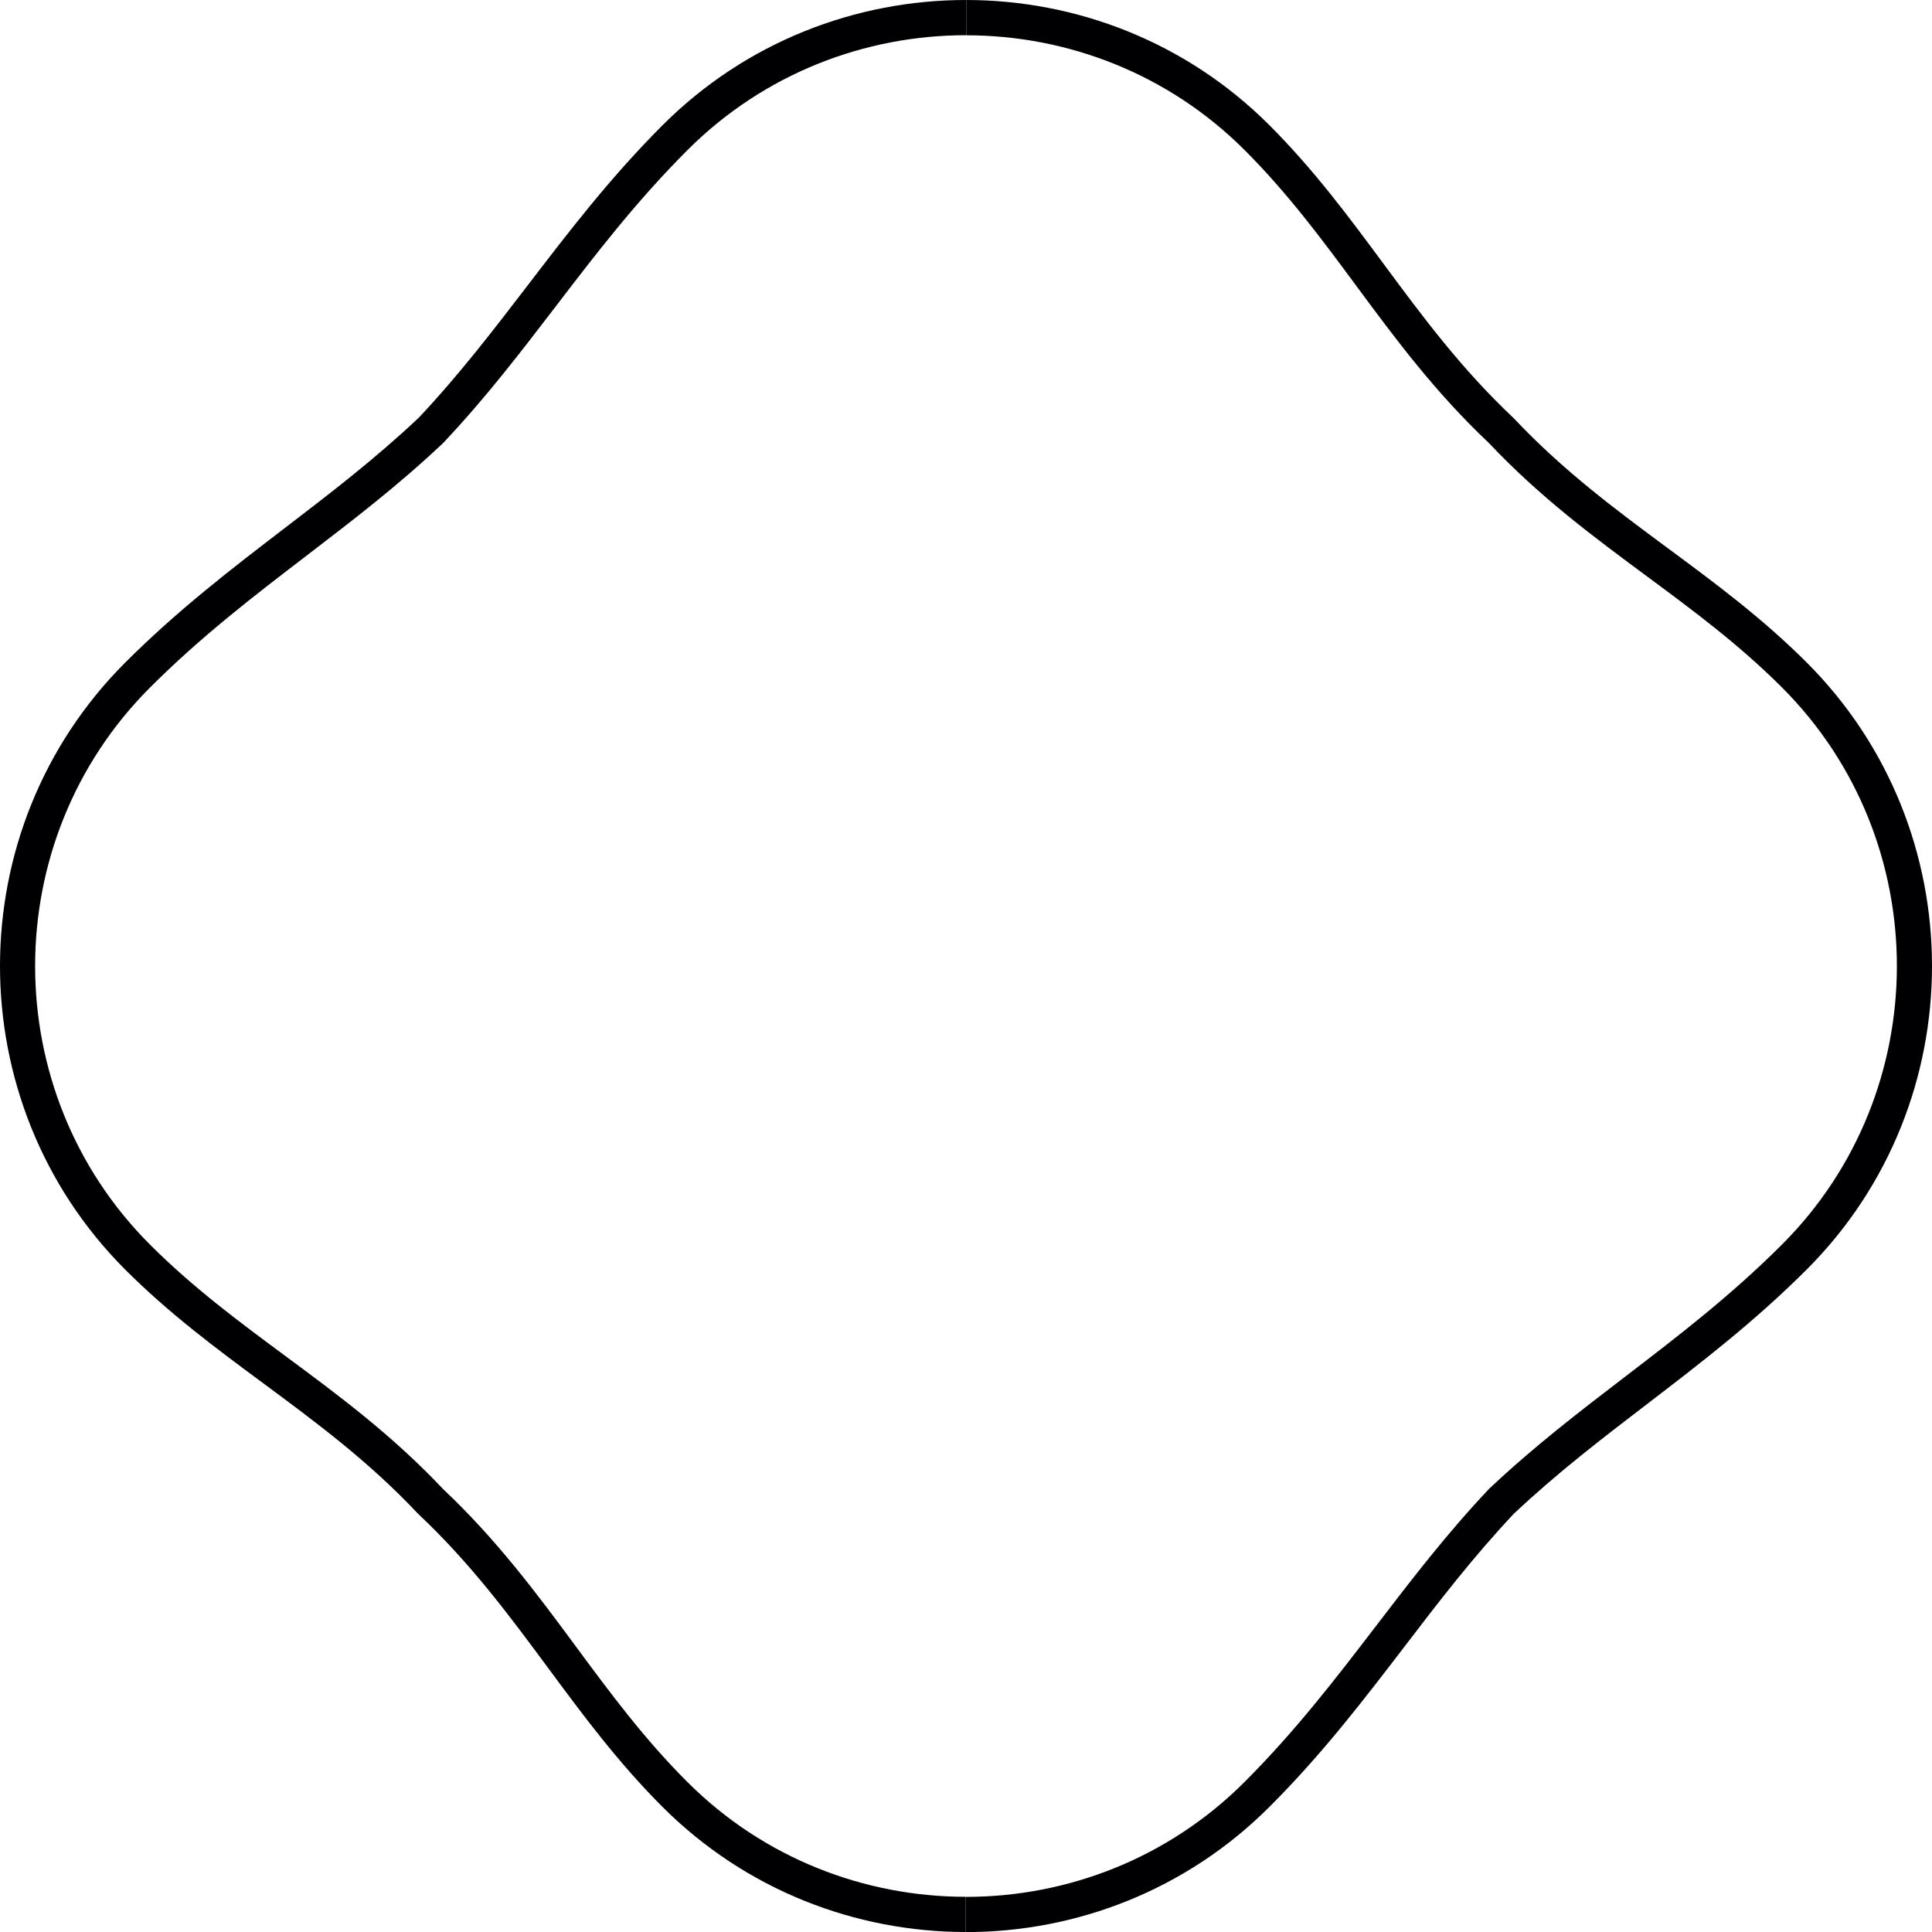
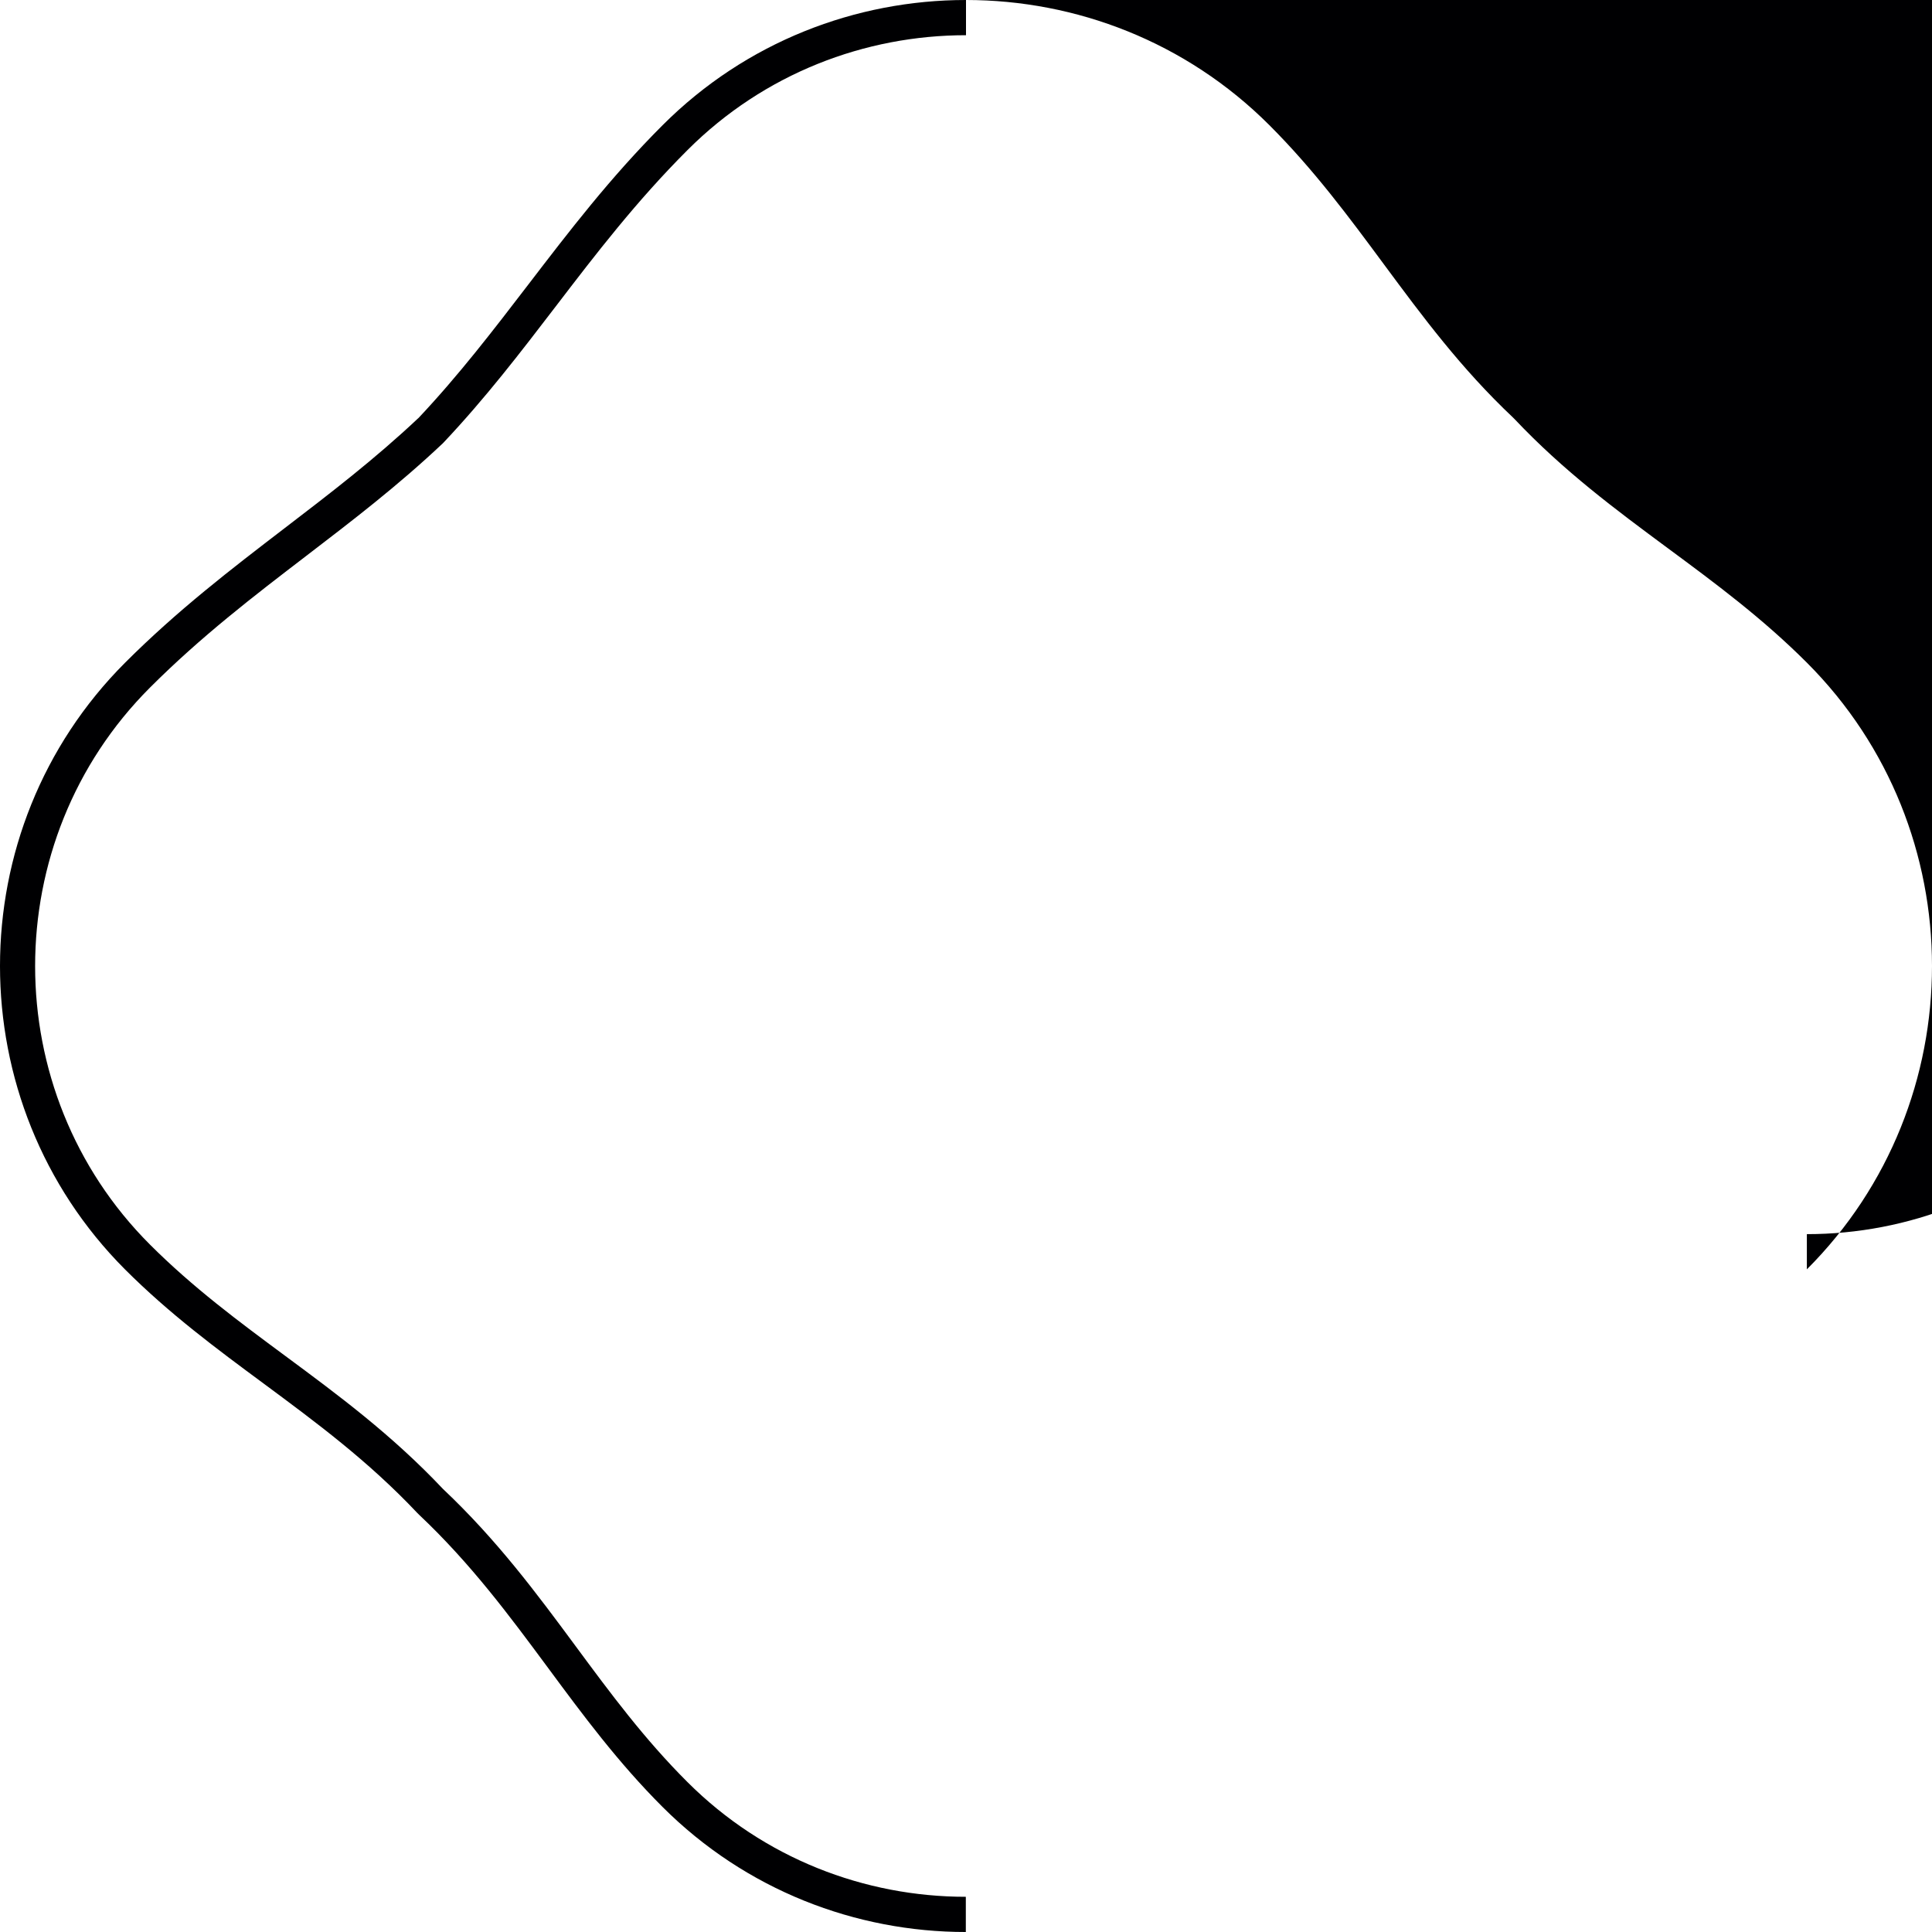
<svg xmlns="http://www.w3.org/2000/svg" id="Layer_2" data-name="Layer 2" viewBox="0 0 222.78 222.78">
  <defs>
    <style>
      .cls-1 {
        fill: #000002;
        fill-rule: evenodd;
        stroke-width: 0px;
      }
    </style>
  </defs>
  <g id="Layer_1-2" data-name="Layer 1">
-     <path class="cls-1" d="M111.39,0c12.68,0,25.36,4.81,34.98,14.43,5.13,5.13,9.16,10.57,13.21,16.05,4.42,5.97,8.88,12,14.87,17.65l.21.21c5.65,5.98,11.67,10.44,17.64,14.86,5.48,4.05,10.92,8.08,16.05,13.21,9.62,9.62,14.43,22.3,14.43,34.98s-4.81,25.36-14.43,34.98c-6.05,6.05-12.25,10.8-18.42,15.53-5.2,3.98-10.38,7.95-15.38,12.66-4.7,5-8.67,10.17-12.65,15.38-4.72,6.16-9.47,12.37-15.53,18.42-9.62,9.62-22.3,14.43-34.98,14.43v-4.06c11.64,0,23.28-4.41,32.11-13.24,5.91-5.91,10.56-11.98,15.18-18.01,4.06-5.3,8.1-10.58,12.97-15.74l.09-.09c5.16-4.87,10.44-8.91,15.74-12.97,6.03-4.62,12.1-9.27,18.01-15.18,8.83-8.83,13.24-20.47,13.24-32.11s-4.41-23.28-13.24-32.11c-4.98-4.98-10.27-8.89-15.59-12.83-6.12-4.53-12.3-9.1-18.19-15.34l-.02-.02c-6.24-5.89-10.81-12.06-15.34-18.19-3.94-5.33-7.85-10.61-12.83-15.59-8.83-8.83-20.47-13.24-32.11-13.24V0ZM48.23,48.23c4.71-5,8.67-10.18,12.66-15.38,4.72-6.16,9.47-12.37,15.52-18.42C86.03,4.81,98.71,0,111.39,0v4.06c-11.64,0-23.28,4.41-32.11,13.24-5.91,5.91-10.56,11.97-15.18,18.01-4.06,5.3-8.1,10.58-12.97,15.74l-.09.09c-5.16,4.87-10.44,8.91-15.74,12.97-6.03,4.62-12.1,9.27-18.01,15.18-8.83,8.83-13.24,20.47-13.24,32.11s4.41,23.28,13.24,32.11c4.98,4.98,10.27,8.89,15.59,12.83,6.12,4.53,12.3,9.1,18.19,15.34l.02.02c6.24,5.89,10.81,12.06,15.34,18.19,3.94,5.33,7.85,10.62,12.83,15.59,8.83,8.83,20.47,13.24,32.11,13.24v4.06c-12.68,0-25.36-4.81-34.98-14.43-5.13-5.13-9.16-10.57-13.21-16.05-4.42-5.97-8.87-11.99-14.86-17.64l-.21-.21c-5.65-5.99-11.67-10.44-17.65-14.87-5.48-4.05-10.92-8.08-16.05-13.21C4.81,136.75,0,124.07,0,111.39s4.81-25.36,14.43-34.98c6.05-6.05,12.25-10.8,18.42-15.53,5.2-3.98,10.38-7.95,15.38-12.66Z" />
+     <path class="cls-1" d="M111.39,0c12.68,0,25.36,4.81,34.98,14.43,5.13,5.13,9.16,10.57,13.21,16.05,4.42,5.97,8.88,12,14.87,17.65l.21.21c5.65,5.98,11.67,10.44,17.64,14.86,5.48,4.05,10.92,8.08,16.05,13.21,9.62,9.62,14.43,22.3,14.43,34.98s-4.81,25.36-14.43,34.98v-4.06c11.64,0,23.28-4.41,32.11-13.24,5.91-5.91,10.56-11.98,15.18-18.01,4.06-5.3,8.1-10.58,12.97-15.74l.09-.09c5.16-4.87,10.44-8.91,15.74-12.97,6.03-4.62,12.1-9.27,18.01-15.18,8.83-8.83,13.24-20.47,13.24-32.11s-4.41-23.28-13.24-32.11c-4.98-4.98-10.27-8.89-15.59-12.83-6.12-4.53-12.3-9.1-18.19-15.34l-.02-.02c-6.24-5.89-10.81-12.06-15.34-18.19-3.94-5.33-7.85-10.61-12.83-15.59-8.83-8.83-20.47-13.24-32.11-13.24V0ZM48.23,48.23c4.71-5,8.67-10.18,12.66-15.38,4.72-6.16,9.47-12.37,15.52-18.42C86.03,4.81,98.71,0,111.39,0v4.06c-11.64,0-23.28,4.41-32.11,13.24-5.91,5.91-10.56,11.97-15.18,18.01-4.06,5.3-8.1,10.58-12.97,15.74l-.09.09c-5.16,4.87-10.44,8.91-15.74,12.97-6.03,4.62-12.1,9.27-18.01,15.18-8.83,8.83-13.24,20.47-13.24,32.11s4.41,23.28,13.24,32.11c4.98,4.98,10.27,8.89,15.59,12.83,6.12,4.53,12.3,9.1,18.19,15.34l.02.02c6.24,5.89,10.81,12.06,15.34,18.19,3.94,5.33,7.85,10.62,12.83,15.59,8.83,8.83,20.47,13.24,32.11,13.24v4.06c-12.68,0-25.36-4.81-34.98-14.43-5.13-5.13-9.16-10.57-13.21-16.05-4.42-5.97-8.87-11.99-14.86-17.64l-.21-.21c-5.65-5.99-11.67-10.44-17.65-14.87-5.48-4.05-10.92-8.08-16.05-13.21C4.81,136.75,0,124.07,0,111.39s4.81-25.36,14.43-34.98c6.05-6.05,12.25-10.8,18.42-15.53,5.2-3.98,10.38-7.95,15.38-12.66Z" />
  </g>
</svg>